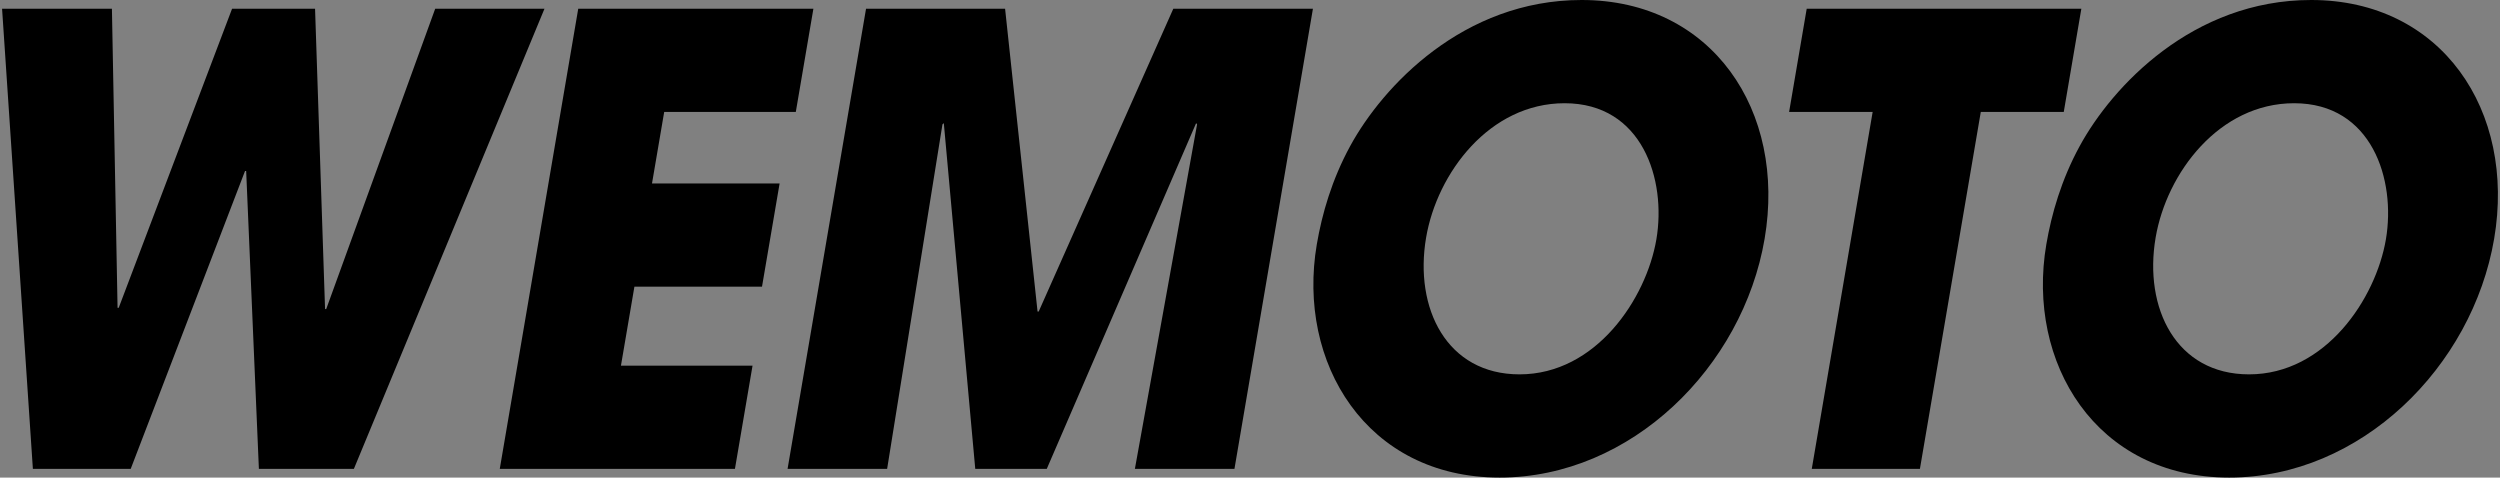
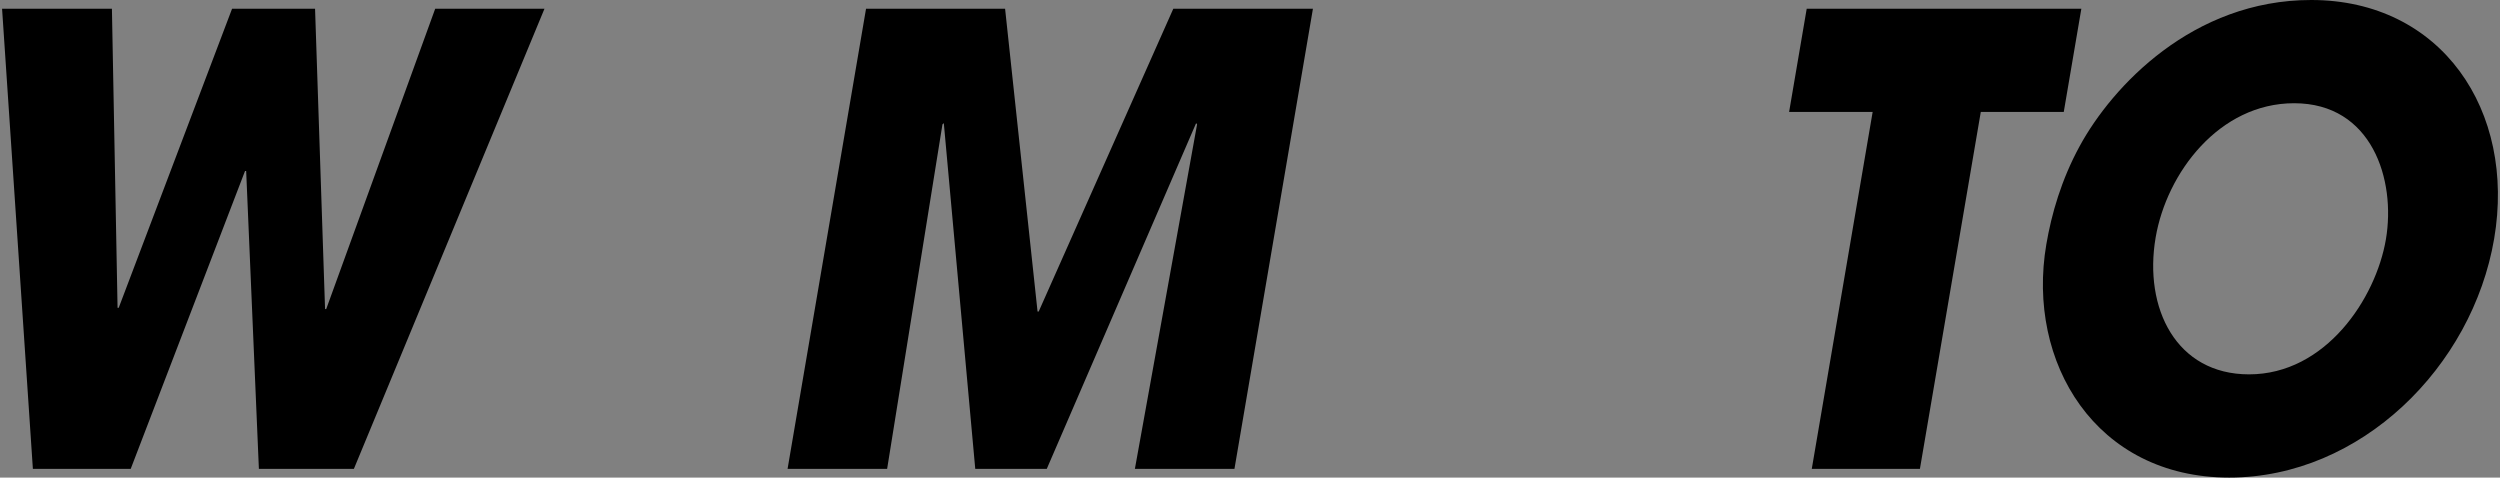
<svg xmlns="http://www.w3.org/2000/svg" version="1.1" id="Ebene_1" x="0px" y="0px" width="1115px" height="213px" viewBox="0 0 1115 213" enable-background="new 0 0 1115 213" xml:space="preserve">
  <rect x="0" y="0" width="1115" height="213" fill="#808080" stroke="none" />
  <rect x="-661.082" y="-670.616" fill="none" stroke="#000000" stroke-width="8" width="340.158" height="113.387" />
  <rect x="-663.168" y="-802.659" width="340.157" height="113.387" />
  <g>
    <path fill="#FFFFFF" d="M-615.098-770.632l0.604,32.066h0.123l12.155-32.066h8.895l1.073,32.2h0.123l11.686-32.2h11.716   l-20.435,49.332h-10.184l-1.363-31.932h-0.123l-12.255,31.932h-10.488l-3.303-49.332H-615.098z" />
    <path fill="#FFFFFF" d="M-565.106-770.632h25.211l-1.887,11.066h-14.109l-1.307,7.667h13.68l-1.887,11.066h-13.68l-1.444,8.466   h14.108l-1.887,11.066h-25.211L-565.106-770.632z" />
    <path fill="#FFFFFF" d="M-534.251-770.632h14.906l3.48,32.466h0.123l14.432-32.466h14.968l-8.414,49.332h-10.674l6.667-36.933   l-0.101-0.133l-16.013,37.065h-7.668l-3.37-37.065l-0.146,0.133l-5.931,36.933h-10.673L-534.251-770.632z" />
    <path fill="#FFFFFF" d="M-457.538-771.566c13.986,0,21.961,11.867,19.619,25.601s-14.303,25.601-28.412,25.601   c-14.292,0-21.758-12.333-19.597-25.001c0.557-3.266,1.611-6.932,3.573-10.533C-478.87-762.3-470.235-771.566-457.538-771.566z    M-464.198-731.433c8.221,0,13.594-8.134,14.675-14.466c1.091-6.399-1.497-14.601-9.84-14.601c-8.036,0-13.664,7.468-14.847,14.4   C-475.507-738.499-471.988-731.433-464.198-731.433z" />
    <path fill="#FFFFFF" d="M-426.338-759.565h-8.955l1.887-11.066h29.444l-1.888,11.066h-8.894l-6.526,38.266h-11.594   L-426.338-759.565z" />
    <path fill="#FFFFFF" d="M-379.328-771.566c13.986,0,21.961,11.867,19.619,25.601s-14.303,25.601-28.411,25.601   c-14.293,0-21.759-12.333-19.599-25.001c0.558-3.266,1.612-6.932,3.575-10.533C-400.66-762.3-392.025-771.566-379.328-771.566z    M-385.988-731.433c8.22,0,13.595-8.134,14.674-14.466c1.092-6.399-1.497-14.601-9.84-14.601c-8.035,0-13.664,7.468-14.846,14.4   C-397.297-738.499-393.779-731.433-385.988-731.433z" />
  </g>
  <g>
    <path d="M-610.74-638.588l0.604,32.066h0.123l12.154-32.066h8.895l1.073,32.2h0.122l11.687-32.2h11.716l-20.435,49.333h-10.184   l-1.363-31.932h-0.122l-12.256,31.932h-10.488l-3.303-49.333H-610.74z" />
    <path d="M-560.748-638.588h25.211l-1.887,11.066h-14.109l-1.308,7.667h13.68l-1.887,11.066h-13.68l-1.444,8.466h14.108   l-1.887,11.067h-25.211L-560.748-638.588z" />
    <path d="M-529.894-638.588h14.906l3.48,32.466h0.123l14.432-32.466h14.969l-8.414,49.333h-10.674l6.666-36.933l-0.1-0.133   l-16.014,37.066h-7.668l-3.369-37.066l-0.146,0.133l-5.931,36.933h-10.673L-529.894-638.588z" />
    <path d="M-453.179-639.523c13.985,0,21.961,11.867,19.618,25.601c-2.341,13.733-14.303,25.6-28.411,25.6   c-14.293,0-21.758-12.333-19.598-25c0.557-3.266,1.611-6.932,3.574-10.533C-474.511-630.256-465.877-639.523-453.179-639.523z    M-459.839-599.389c8.22,0,13.593-8.134,14.674-14.466c1.092-6.399-1.497-14.601-9.84-14.601c-8.036,0-13.664,7.468-14.847,14.4   C-471.149-606.456-467.63-599.389-459.839-599.389z" />
    <path d="M-421.98-627.522h-8.955l1.887-11.066h29.444l-1.888,11.066h-8.894l-6.526,38.266h-11.594L-421.98-627.522z" />
    <path d="M-374.97-639.523c13.986,0,21.961,11.867,19.619,25.601s-14.303,25.6-28.411,25.6c-14.292,0-21.759-12.333-19.599-25   c0.558-3.266,1.612-6.932,3.575-10.533C-396.302-630.256-387.667-639.523-374.97-639.523z M-381.63-599.389   c8.22,0,13.596-8.134,14.674-14.466c1.092-6.399-1.497-14.601-9.84-14.601c-8.035,0-13.664,7.468-14.846,14.4   C-392.939-606.456-389.421-599.389-381.63-599.389z" />
  </g>
  <g>
    <path d="M-608.772-469.873l0.604,32.066h0.123l12.154-32.066h8.895l1.072,32.2h0.123l11.686-32.2h11.716l-20.435,49.332h-10.184   l-1.363-31.933h-0.123l-12.255,31.933h-10.488l-3.303-49.332H-608.772z" />
-     <path d="M-558.78-469.873h25.211l-1.887,11.066h-14.109l-1.308,7.666h13.68l-1.886,11.066h-13.68l-1.444,8.468h14.107   l-1.886,11.065h-25.211L-558.78-469.873z" />
-     <path d="M-527.926-469.873h14.906l3.48,32.465h0.122l14.433-32.465h14.967l-8.414,49.332h-10.673l6.667-36.933l-0.1-0.133   l-16.013,37.065h-7.667l-3.37-37.065l-0.146,0.133l-5.931,36.933h-10.673L-527.926-469.873z" />
+     <path d="M-558.78-469.873h25.211l-1.887,11.066h-14.109l-1.308,7.666l-1.886,11.066h-13.68l-1.444,8.468h14.107   l-1.886,11.065h-25.211L-558.78-469.873z" />
    <path d="M-451.212-470.807c13.985,0,21.961,11.867,19.619,25.6c-2.341,13.732-14.302,25.6-28.411,25.6   c-14.292,0-21.758-12.333-19.598-25c0.558-3.266,1.612-6.933,3.574-10.533C-472.544-461.54-463.91-470.807-451.212-470.807z    M-457.873-430.674c8.22,0,13.594-8.134,14.674-14.467c1.091-6.399-1.497-14.6-9.84-14.6c-8.037,0-13.664,7.467-14.846,14.4   C-469.181-437.741-465.663-430.674-457.873-430.674z" />
    <path d="M-420.012-458.807h-8.956l1.887-11.066h29.443l-1.886,11.066h-8.895l-6.526,38.266h-11.593L-420.012-458.807z" />
    <path d="M-373.003-470.807c13.987,0,21.961,11.867,19.62,25.6c-2.343,13.732-14.303,25.6-28.411,25.6   c-14.293,0-21.759-12.333-19.599-25c0.557-3.266,1.612-6.933,3.575-10.533C-394.335-461.54-385.699-470.807-373.003-470.807z    M-379.663-430.674c8.22,0,13.595-8.134,14.674-14.467c1.091-6.399-1.497-14.6-9.839-14.6c-8.036,0-13.665,7.467-14.847,14.4   C-390.972-437.741-387.453-430.674-379.663-430.674z" />
  </g>
  <rect x="-211.314" y="-849.34" width="283.465" height="283.462" />
  <g>
    <path fill="#FFFFFF" d="M-147.135-723.29l0.385,20.383h0.079l7.726-20.383h5.652l0.685,20.47h0.073l7.432-20.47h7.443   l-12.989,31.361h-6.469l-0.868-20.297h-0.077l-7.789,20.297h-6.668l-2.101-31.361H-147.135z" />
    <path fill="#FFFFFF" d="M-115.36-723.29h16.029l-1.205,7.035h-8.967l-0.831,4.876h8.697l-1.197,7.035h-8.694l-0.919,5.38h8.967   l-1.201,7.035h-16.022L-115.36-723.29z" />
    <path fill="#FFFFFF" d="M-95.744-723.29h9.476l2.208,20.64h0.081l9.167-20.64h9.52l-5.351,31.361h-6.778l4.237-23.478l-0.064-0.085   l-10.184,23.563h-4.87l-2.146-23.563l-0.088,0.085l-3.773,23.478h-6.781L-95.744-723.29z" />
    <path fill="#FFFFFF" d="M-46.986-723.882c8.893,0,13.961,7.544,12.471,16.273c-1.488,8.729-9.086,16.272-18.053,16.272   c-9.088,0-13.833-7.84-12.467-15.89c0.356-2.076,1.031-4.41,2.28-6.696C-60.539-717.993-55.057-723.882-46.986-723.882z    M-51.215-698.371c5.218,0,8.635-5.172,9.323-9.196c0.695-4.071-0.945-9.283-6.254-9.283c-5.111,0-8.688,4.748-9.438,9.156   C-58.409-702.864-56.171-698.371-51.215-698.371z" />
-     <path fill="#FFFFFF" d="M-27.15-716.255h-5.694l1.2-7.035h18.712l-1.195,7.035h-5.654l-4.146,24.326h-7.37L-27.15-716.255z" />
    <path fill="#FFFFFF" d="M2.729-723.882c8.889,0,13.959,7.544,12.471,16.273c-1.491,8.729-9.094,16.272-18.064,16.272   c-9.082,0-13.828-7.84-12.451-15.89c0.354-2.076,1.021-4.41,2.271-6.696C-10.833-717.993-5.341-723.882,2.729-723.882z    M-1.506-698.371c5.226,0,8.645-5.172,9.329-9.196c0.692-4.071-0.955-9.283-6.252-9.283c-5.108,0-8.688,4.748-9.438,9.156   C-8.689-702.864-6.455-698.371-1.506-698.371z" />
  </g>
  <g>
    <polygon points="-81.676,-495.928 -75.062,-500.768 -68.445,-495.928 -70.953,-503.734 -64.207,-508.64 -72.52,-508.64    -75.062,-516.657 -77.57,-508.64 -85.883,-508.64 -79.168,-503.734  " />
    <polygon points="-116.062,-486.606 -109.414,-491.479 -102.766,-486.606 -105.309,-494.478 -98.559,-499.383 -106.871,-499.383    -109.414,-507.335 -111.957,-499.351 -120.266,-499.383 -113.52,-494.478  " />
    <polygon points="-134.543,-482.011 -137.086,-474.025 -145.395,-474.025 -138.684,-469.12 -141.223,-461.282 -134.543,-466.122    -127.895,-461.282 -130.438,-469.12 -123.688,-474.025 -132.031,-474.025  " />
    <polygon points="-143.766,-431.655 -137.148,-426.782 -139.629,-434.621 -132.914,-439.493 -141.223,-439.493 -143.766,-447.512    -146.34,-439.461 -154.621,-439.493 -147.875,-434.621 -150.414,-426.782  " />
    <polygon points="-132.031,-404.864 -134.543,-412.833 -137.051,-404.864 -145.363,-404.864 -138.684,-399.991 -141.191,-392.152    -134.543,-397.025 -127.895,-392.152 -130.438,-399.991 -123.688,-404.864  " />
    <polygon points="-106.805,-379.539 -109.348,-387.508 -111.891,-379.507 -120.203,-379.539 -113.457,-374.667 -115.965,-366.796    -109.348,-371.7 -102.699,-366.796 -105.273,-374.667 -98.496,-379.539  " />
    <polygon points="-72.52,-370.348 -75.062,-378.317 -77.57,-370.315 -85.883,-370.348 -79.199,-365.476 -81.676,-357.604    -75.062,-362.51 -68.41,-357.604 -70.953,-365.476 -64.207,-370.348  " />
    <polygon points="-38.199,-379.539 -40.742,-387.508 -43.281,-379.507 -51.594,-379.539 -44.879,-374.667 -47.391,-366.796    -40.742,-371.7 -34.09,-366.796 -36.602,-374.667 -29.887,-379.539  " />
    <polygon points="-13.004,-404.864 -15.547,-412.833 -18.121,-404.864 -26.398,-404.864 -19.652,-399.991 -22.195,-392.152    -15.547,-397.025 -8.93,-392.152 -11.441,-399.991 -4.691,-404.864  " />
    <polygon points="4.398,-439.607 -3.879,-439.607 -6.453,-447.576 -8.996,-439.607 -17.273,-439.607 -10.527,-434.735    -13.07,-426.831 -6.453,-431.736 0.195,-426.831 -2.348,-434.735  " />
    <polygon points="-22.195,-461.38 -15.547,-466.252 -8.93,-461.38 -11.441,-469.251 -4.727,-474.123 -13.004,-474.123    -15.547,-482.108 -18.121,-474.091 -26.398,-474.123 -19.652,-469.251  " />
    <polygon points="-40.645,-507.335 -43.184,-499.351 -51.496,-499.383 -44.781,-494.478 -47.293,-486.606 -40.645,-491.479    -34.027,-486.606 -36.504,-494.478 -29.758,-499.383 -38.102,-499.383  " />
  </g>
  <g>
    <path d="M49.916,3.883l2.518,133.404h0.509L103.508,3.883h37.007l4.46,133.961h0.512L194.102,3.883h48.739l-85.012,205.233h-42.366   L109.791,76.27h-0.511L58.296,209.116H14.663L0.924,3.883H49.916z" />
-     <path d="M257.894,3.883h104.883l-7.849,46.039h-58.698l-5.437,31.893h56.912l-7.851,46.039h-56.909l-6.006,35.229h58.69   l-7.85,46.034H222.897L257.894,3.883z" />
    <path d="M386.255,3.883h62.014l14.479,135.062h0.509L523.3,3.883h62.27l-35.005,205.233h-44.405l27.736-153.648l-0.419-0.552   l-66.616,154.2h-31.896l-14.025-154.2l-0.604,0.552L395.66,209.116h-44.404L386.255,3.883z" />
-     <path d="M705.403,0c58.179,0,91.361,49.369,81.616,106.5C777.28,163.63,727.521,213,668.822,213   c-59.458,0-90.518-51.308-81.53-104.006c2.315-13.585,6.703-28.841,14.869-43.82C616.656,38.551,652.575,0,705.403,0z    M677.695,166.962c34.192,0,56.554-33.839,61.047-60.186c4.542-26.623-6.229-60.737-40.937-60.737   c-33.436,0-56.846,31.063-61.762,59.908C630.649,137.56,645.283,166.962,677.695,166.962z" />
    <path d="M835.203,49.922h-37.26l7.85-46.039h122.492l-7.847,46.039h-37.006l-27.148,159.194h-48.231L835.203,49.922z" />
    <path d="M1030.771,0c58.187,0,91.361,49.369,81.62,106.5c-9.743,57.13-59.503,106.5-118.192,106.5   c-59.462,0-90.525-51.308-81.54-104.006c2.316-13.585,6.709-28.841,14.875-43.82C942.024,38.551,977.951,0,1030.771,0z    M1003.062,166.962c34.2,0,56.562-33.839,61.047-60.186c4.541-26.623-6.224-60.737-40.933-60.737   c-33.433,0-56.851,31.063-61.766,59.908C956.017,137.56,970.655,166.962,1003.062,166.962z" />
  </g>
</svg>